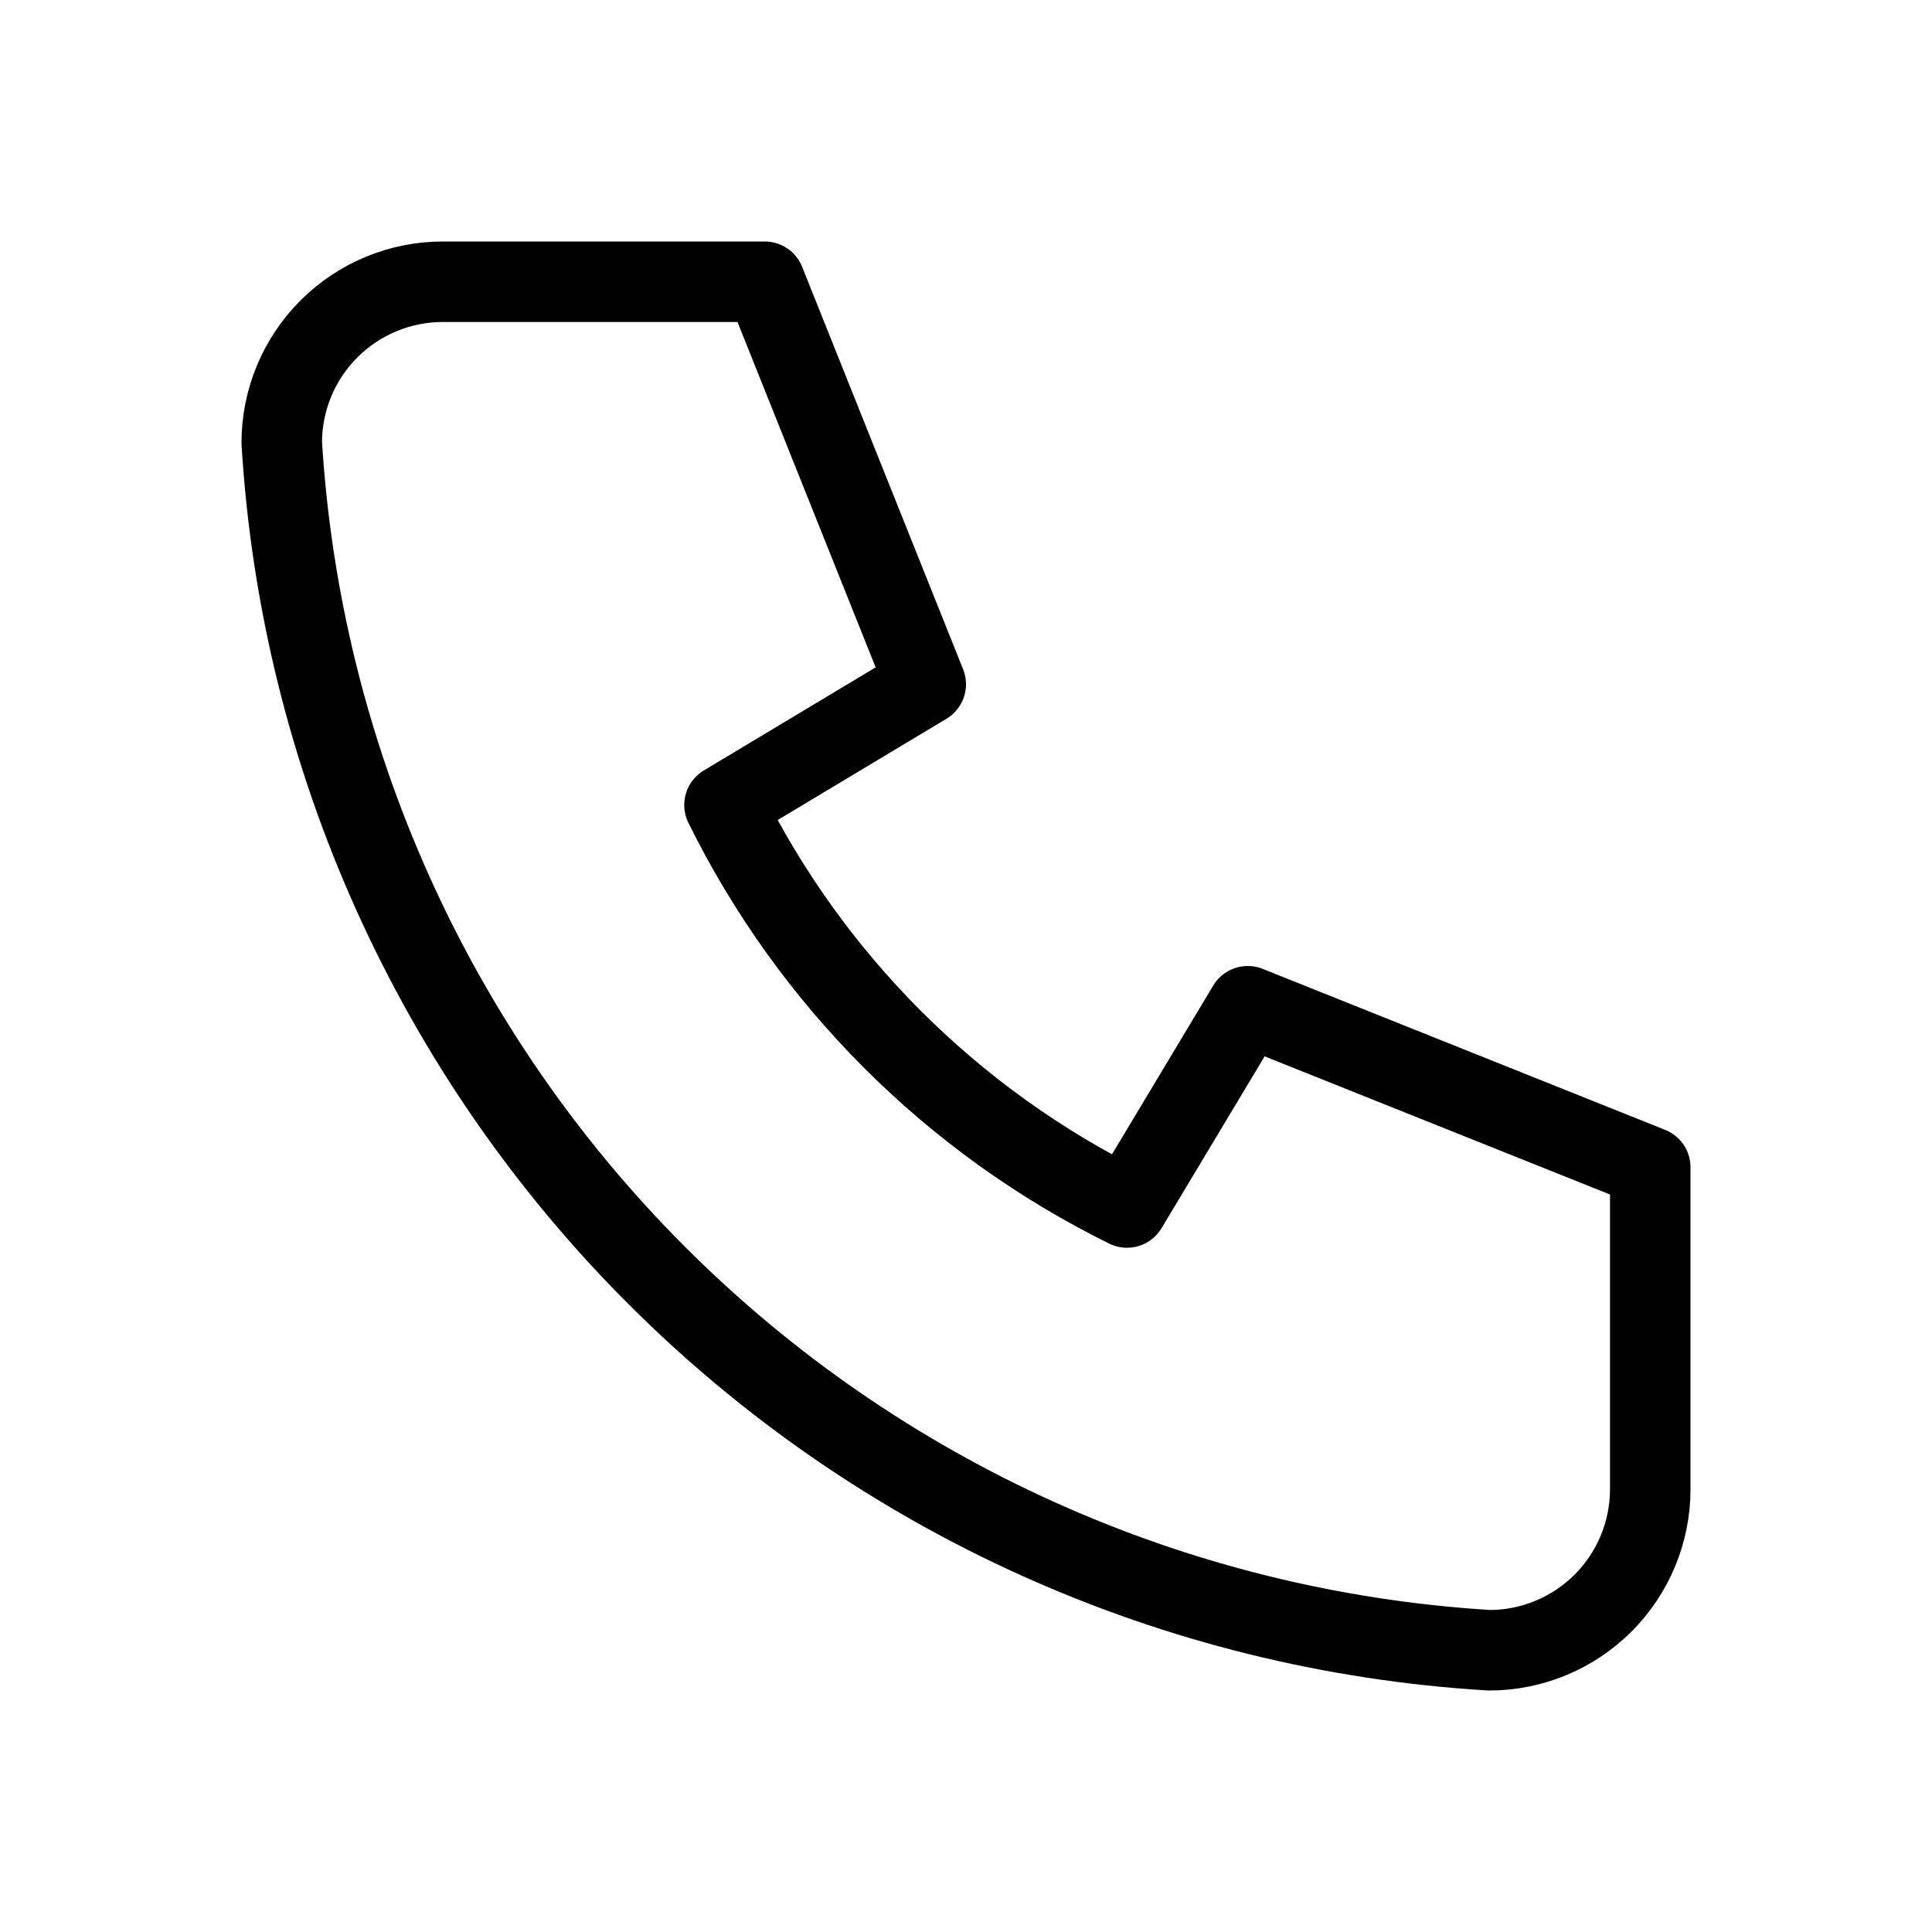
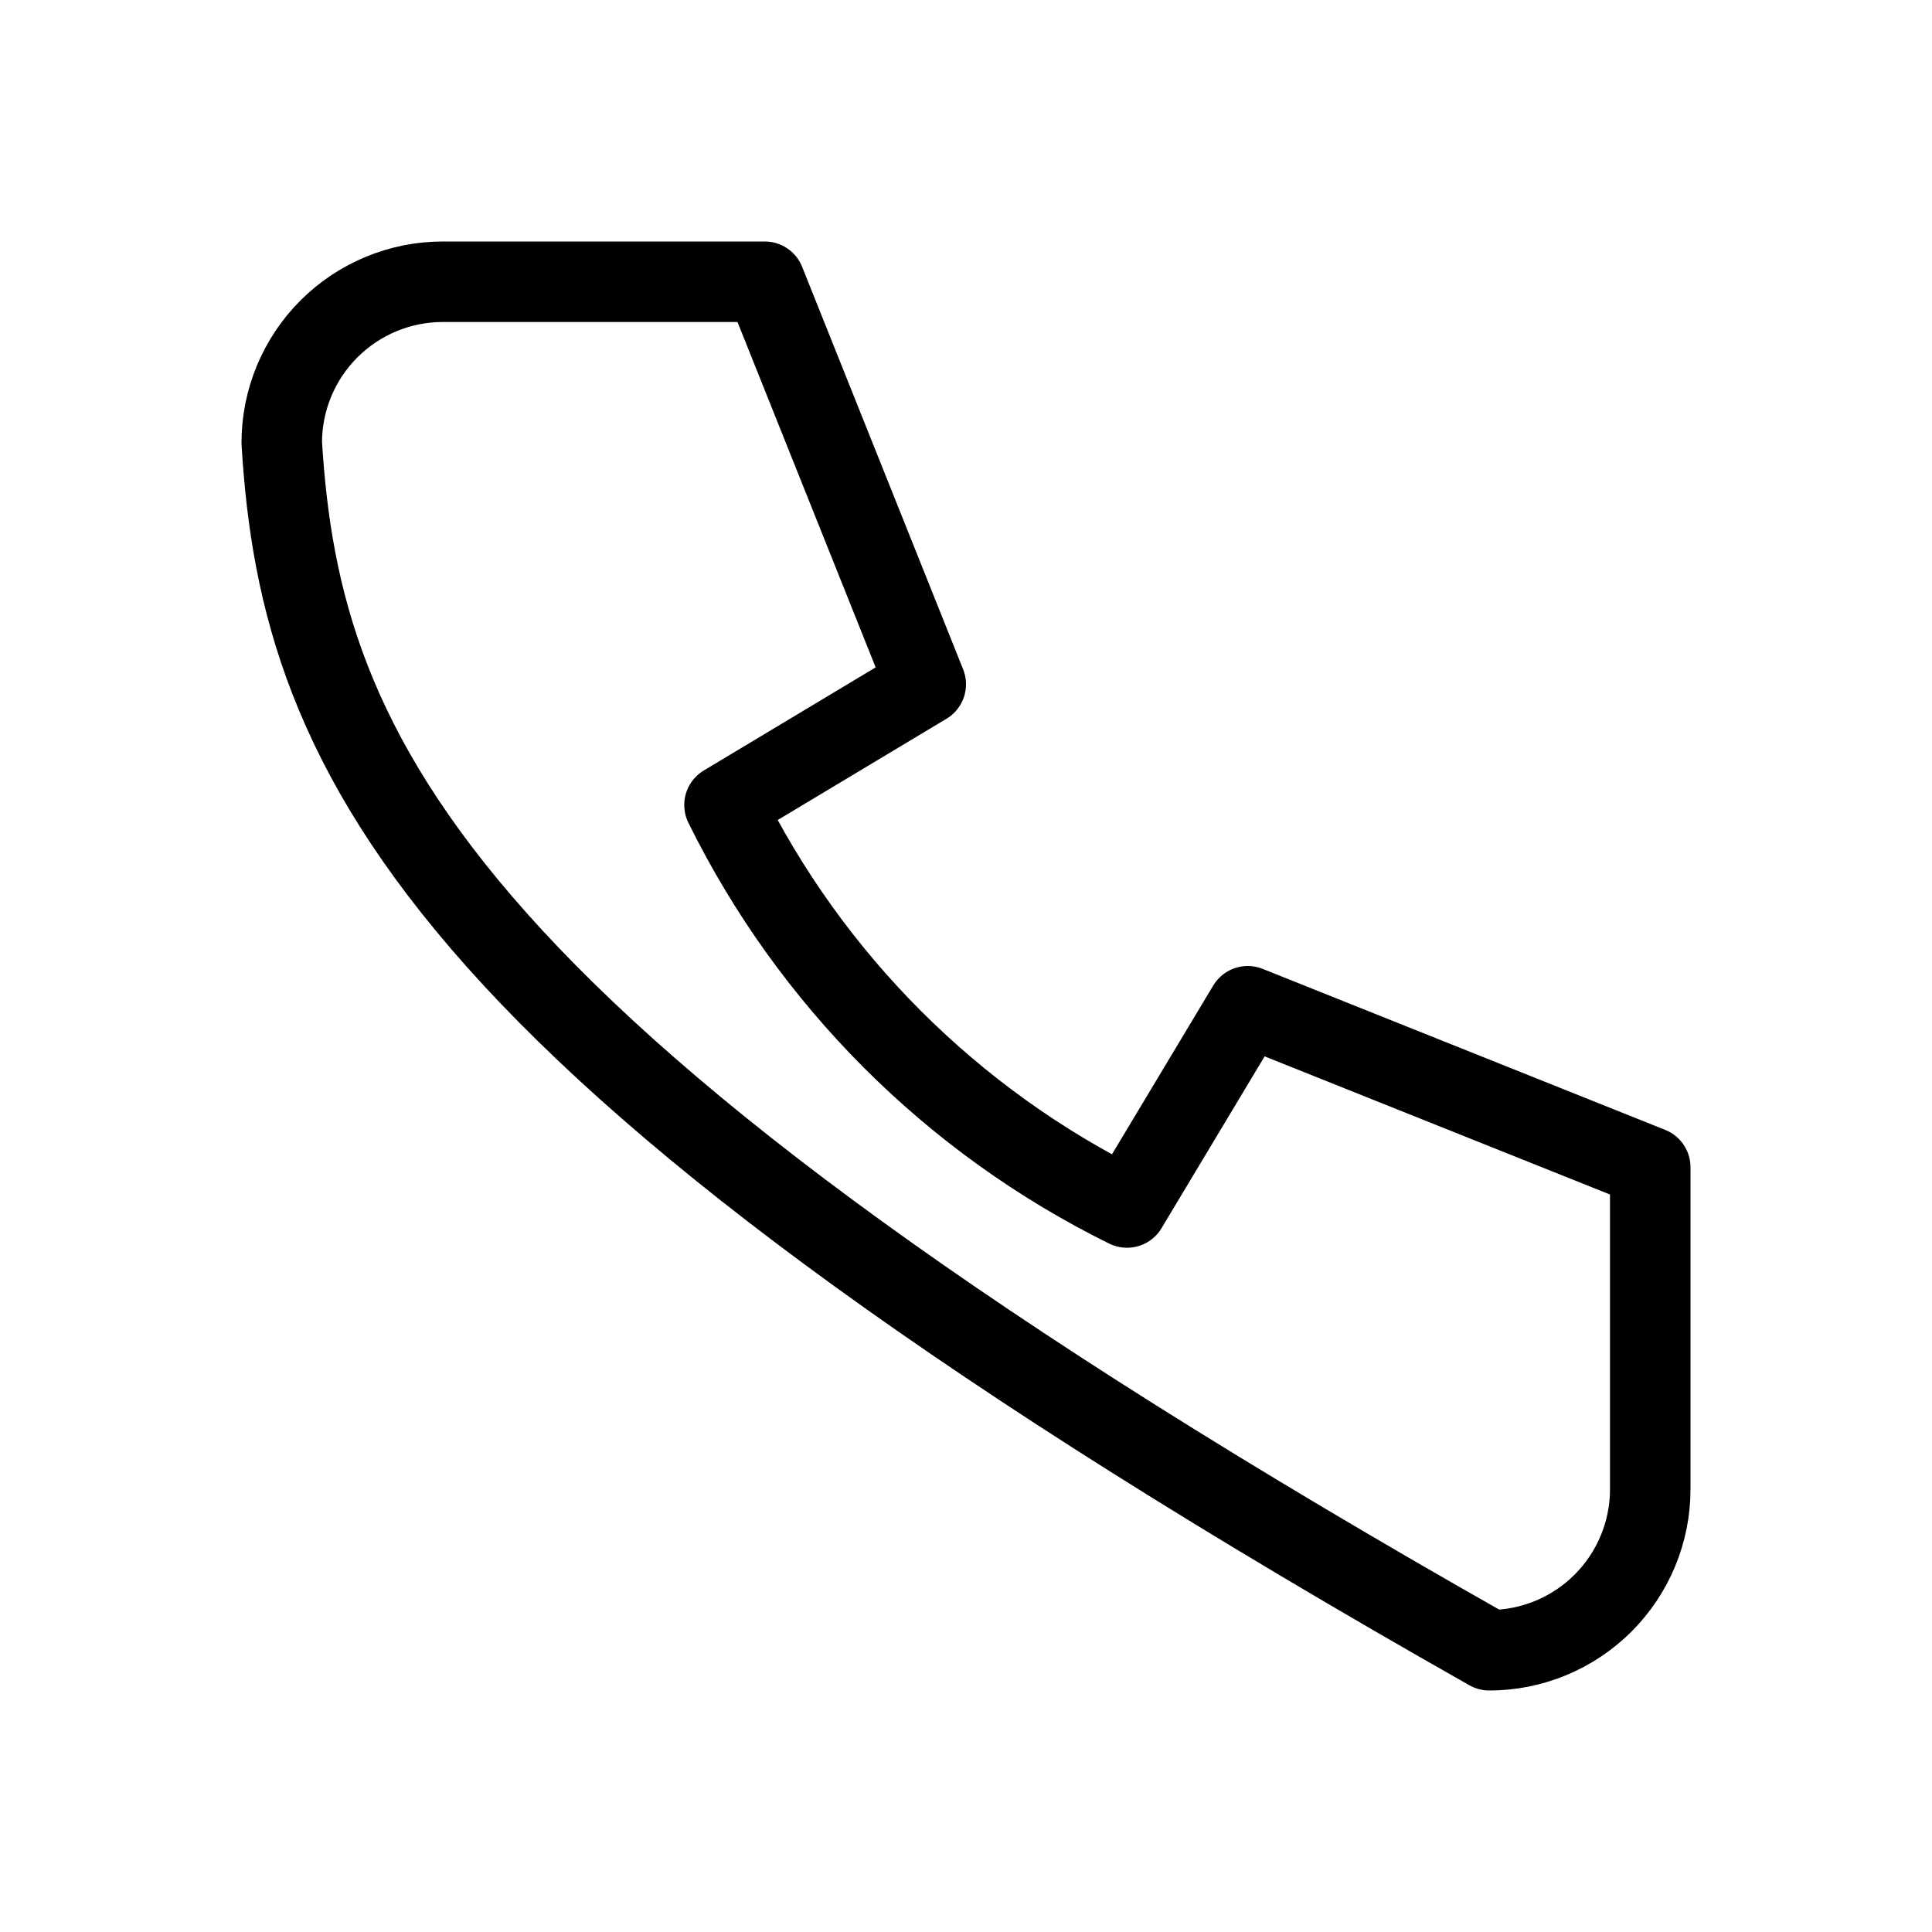
<svg xmlns="http://www.w3.org/2000/svg" width="24" height="24" viewBox="0 0 24 24" fill="none">
-   <path d="M5.5 3.5H9.5L11.5 8.5L9 10C10.071 12.171 11.829 13.929 14 15L15.5 12.5L20.5 14.5V18.5C20.5 19.03 20.289 19.539 19.914 19.914C19.539 20.289 19.03 20.5 18.5 20.5C14.599 20.263 10.92 18.607 8.157 15.843C5.394 13.08 3.737 9.401 3.5 5.5C3.5 4.97 3.711 4.461 4.086 4.086C4.461 3.711 4.97 3.5 5.5 3.5Z" stroke="black" stroke-linecap="round" stroke-linejoin="round" />
+   <path d="M5.5 3.5H9.5L11.5 8.5L9 10C10.071 12.171 11.829 13.929 14 15L15.5 12.5L20.5 14.5V18.5C20.5 19.03 20.289 19.539 19.914 19.914C19.539 20.289 19.03 20.5 18.5 20.5C5.394 13.08 3.737 9.401 3.5 5.5C3.5 4.97 3.711 4.461 4.086 4.086C4.461 3.711 4.97 3.5 5.5 3.5Z" stroke="black" stroke-linecap="round" stroke-linejoin="round" />
</svg>